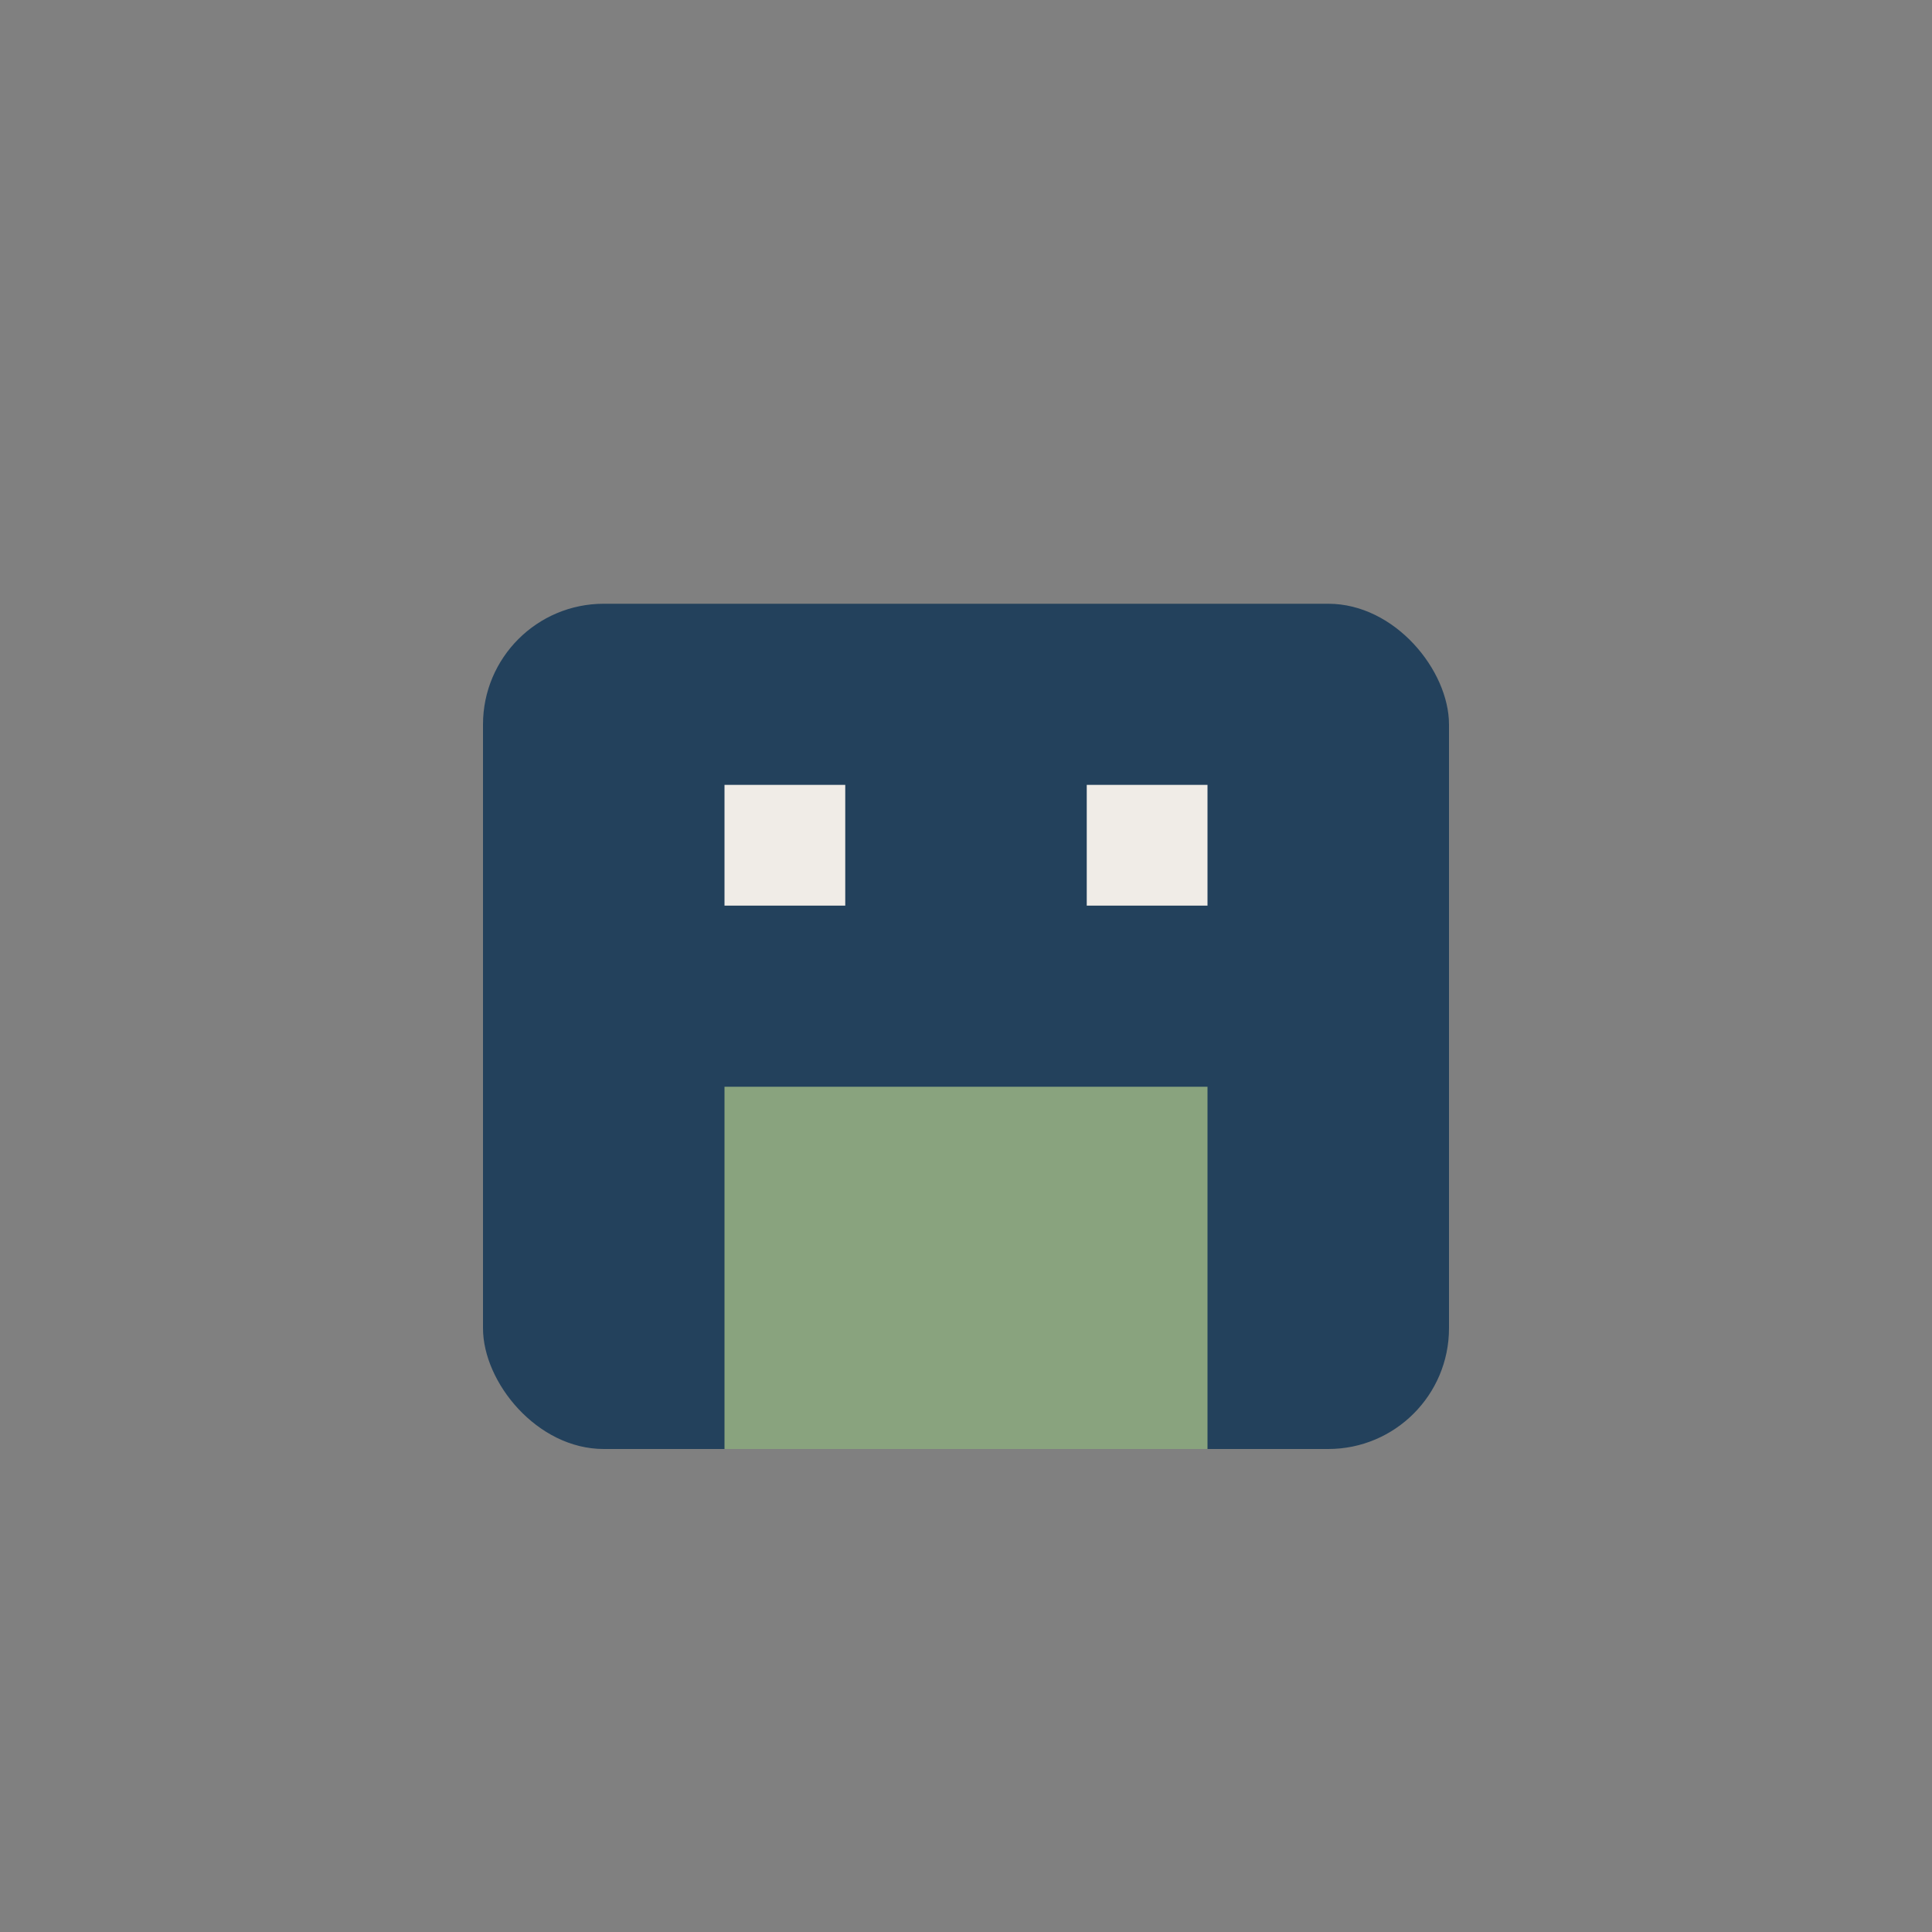
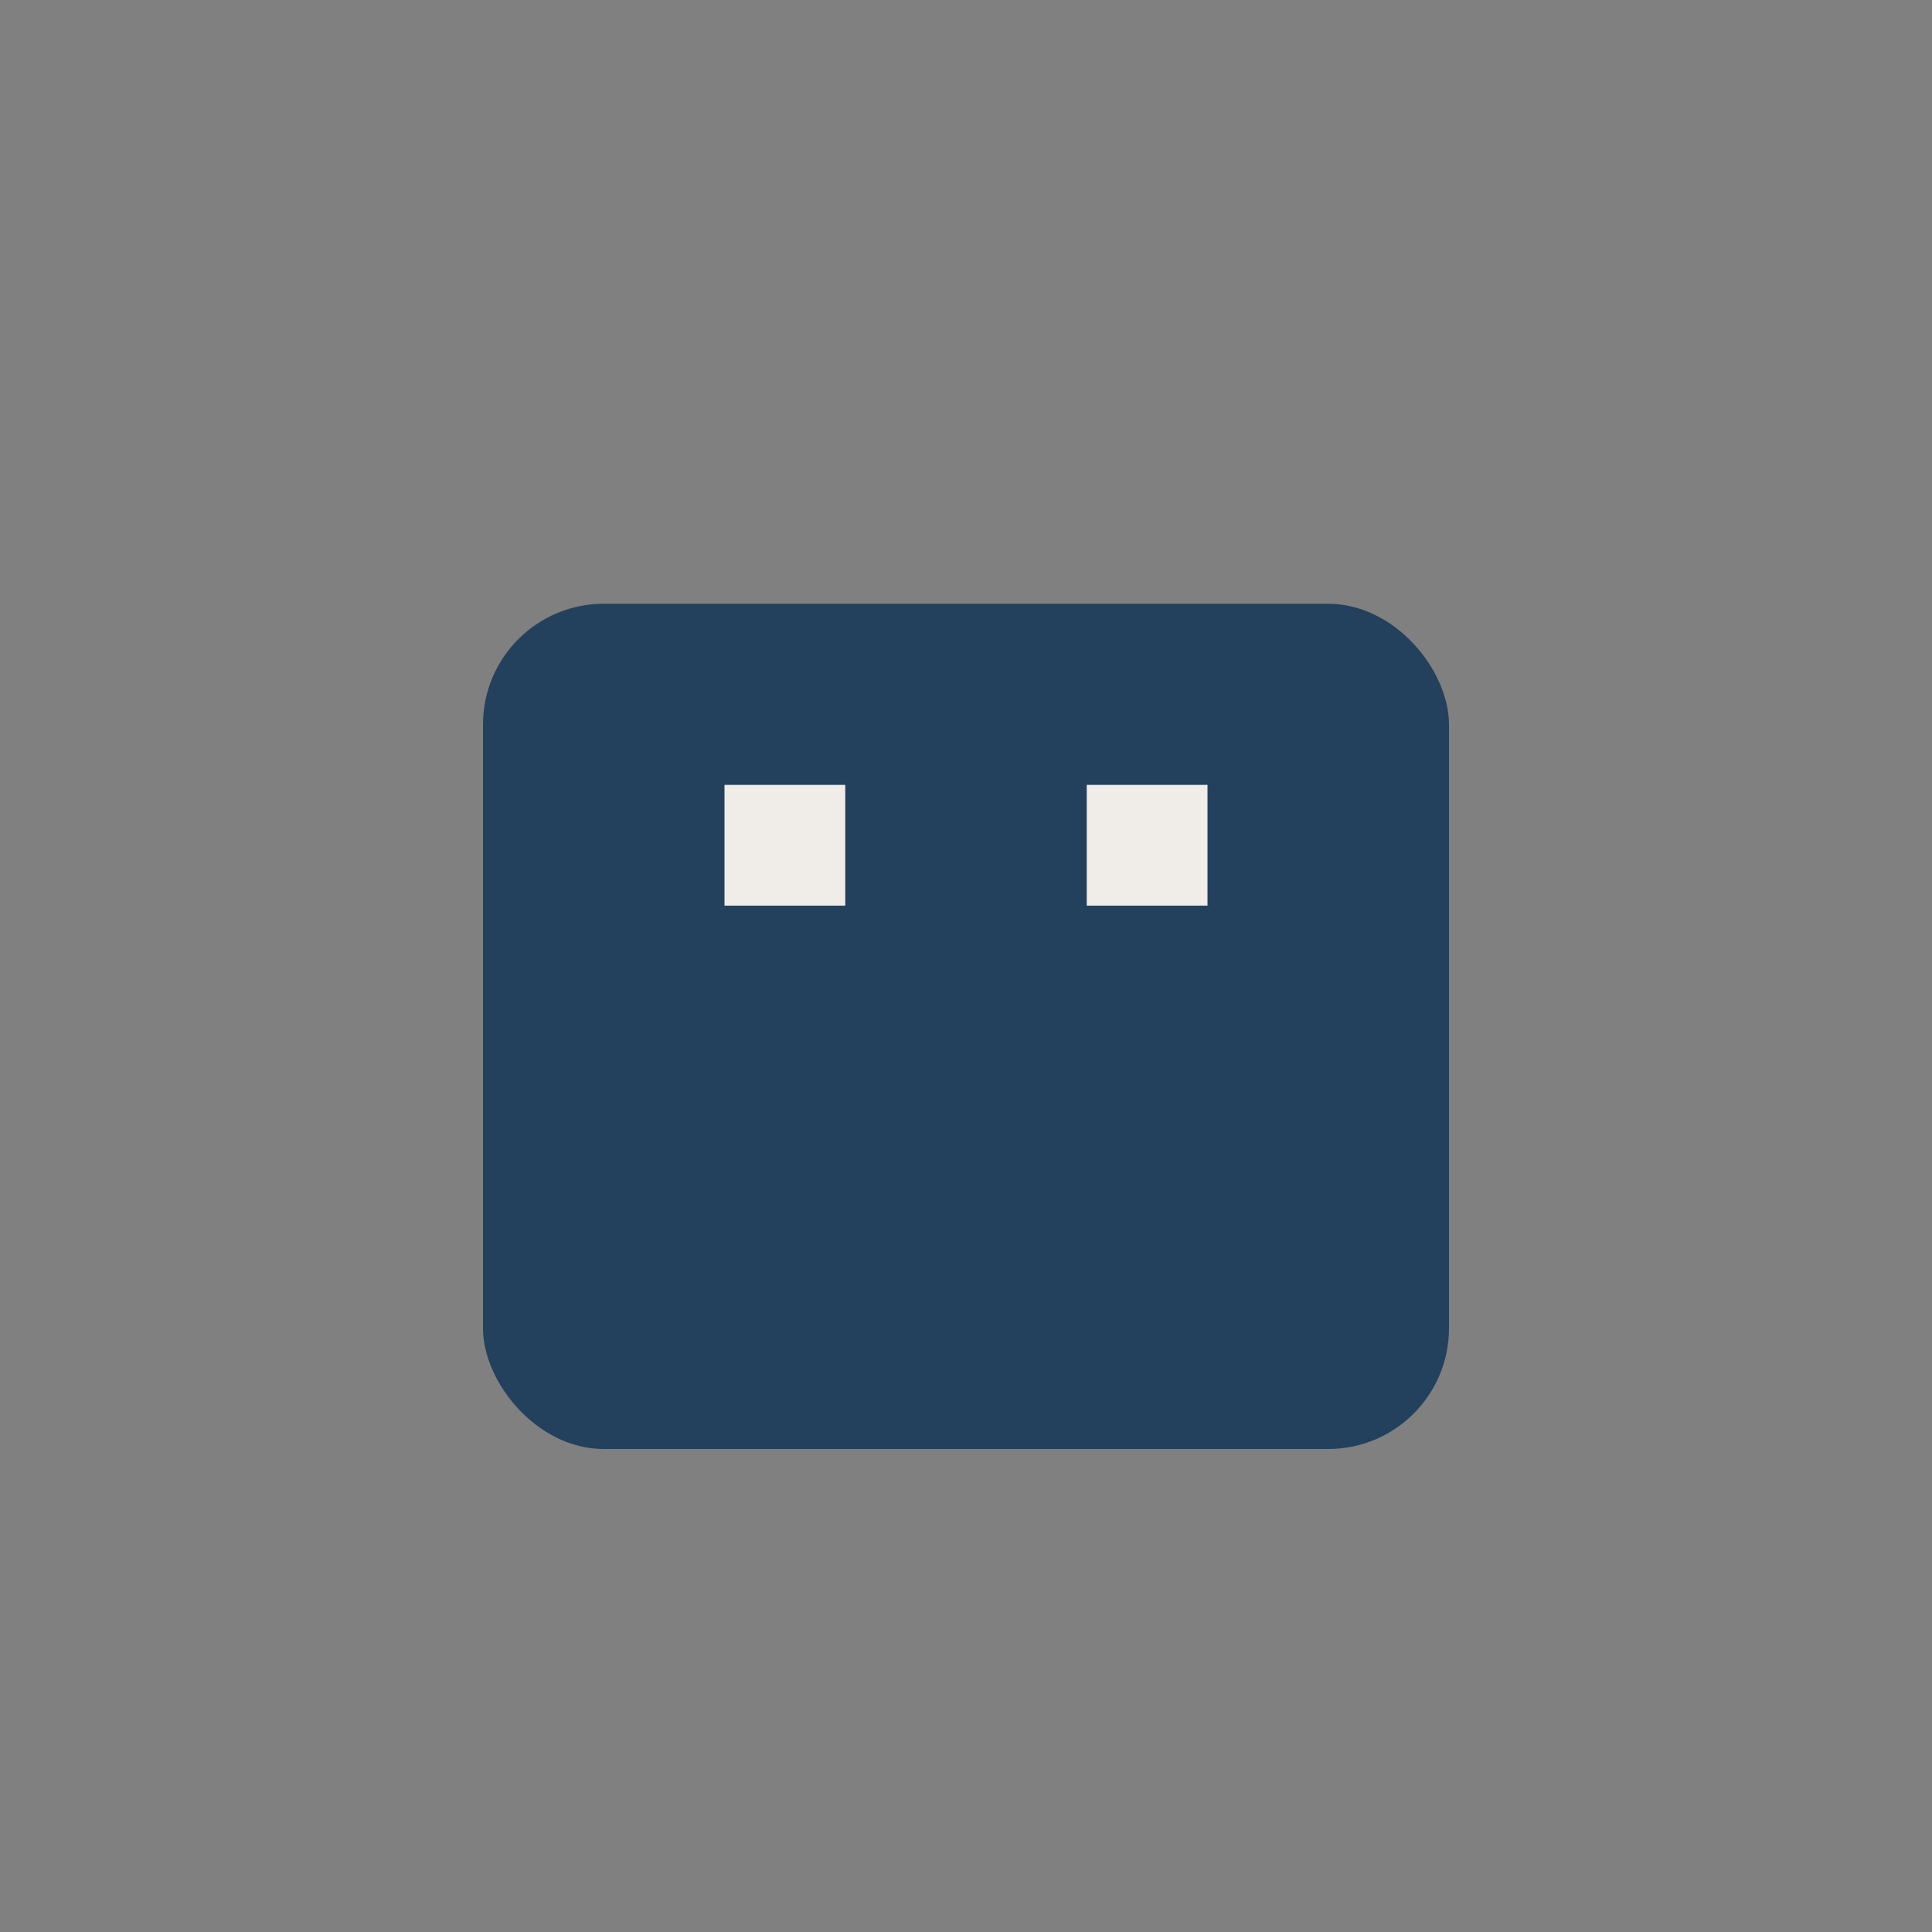
<svg xmlns="http://www.w3.org/2000/svg" width="32" height="32" viewBox="0 0 32 32">
  <rect x="0" y="0" width="32" height="32" fill="#808080" stroke="none" />
  <rect x="8" y="10" width="16" height="14" rx="2" fill="#23415C" />
  <rect x="12" y="13" width="2" height="2" fill="#F0ECE7" />
  <rect x="18" y="13" width="2" height="2" fill="#F0ECE7" />
-   <rect x="12" y="18" width="8" height="6" fill="#89A37E" />
</svg>